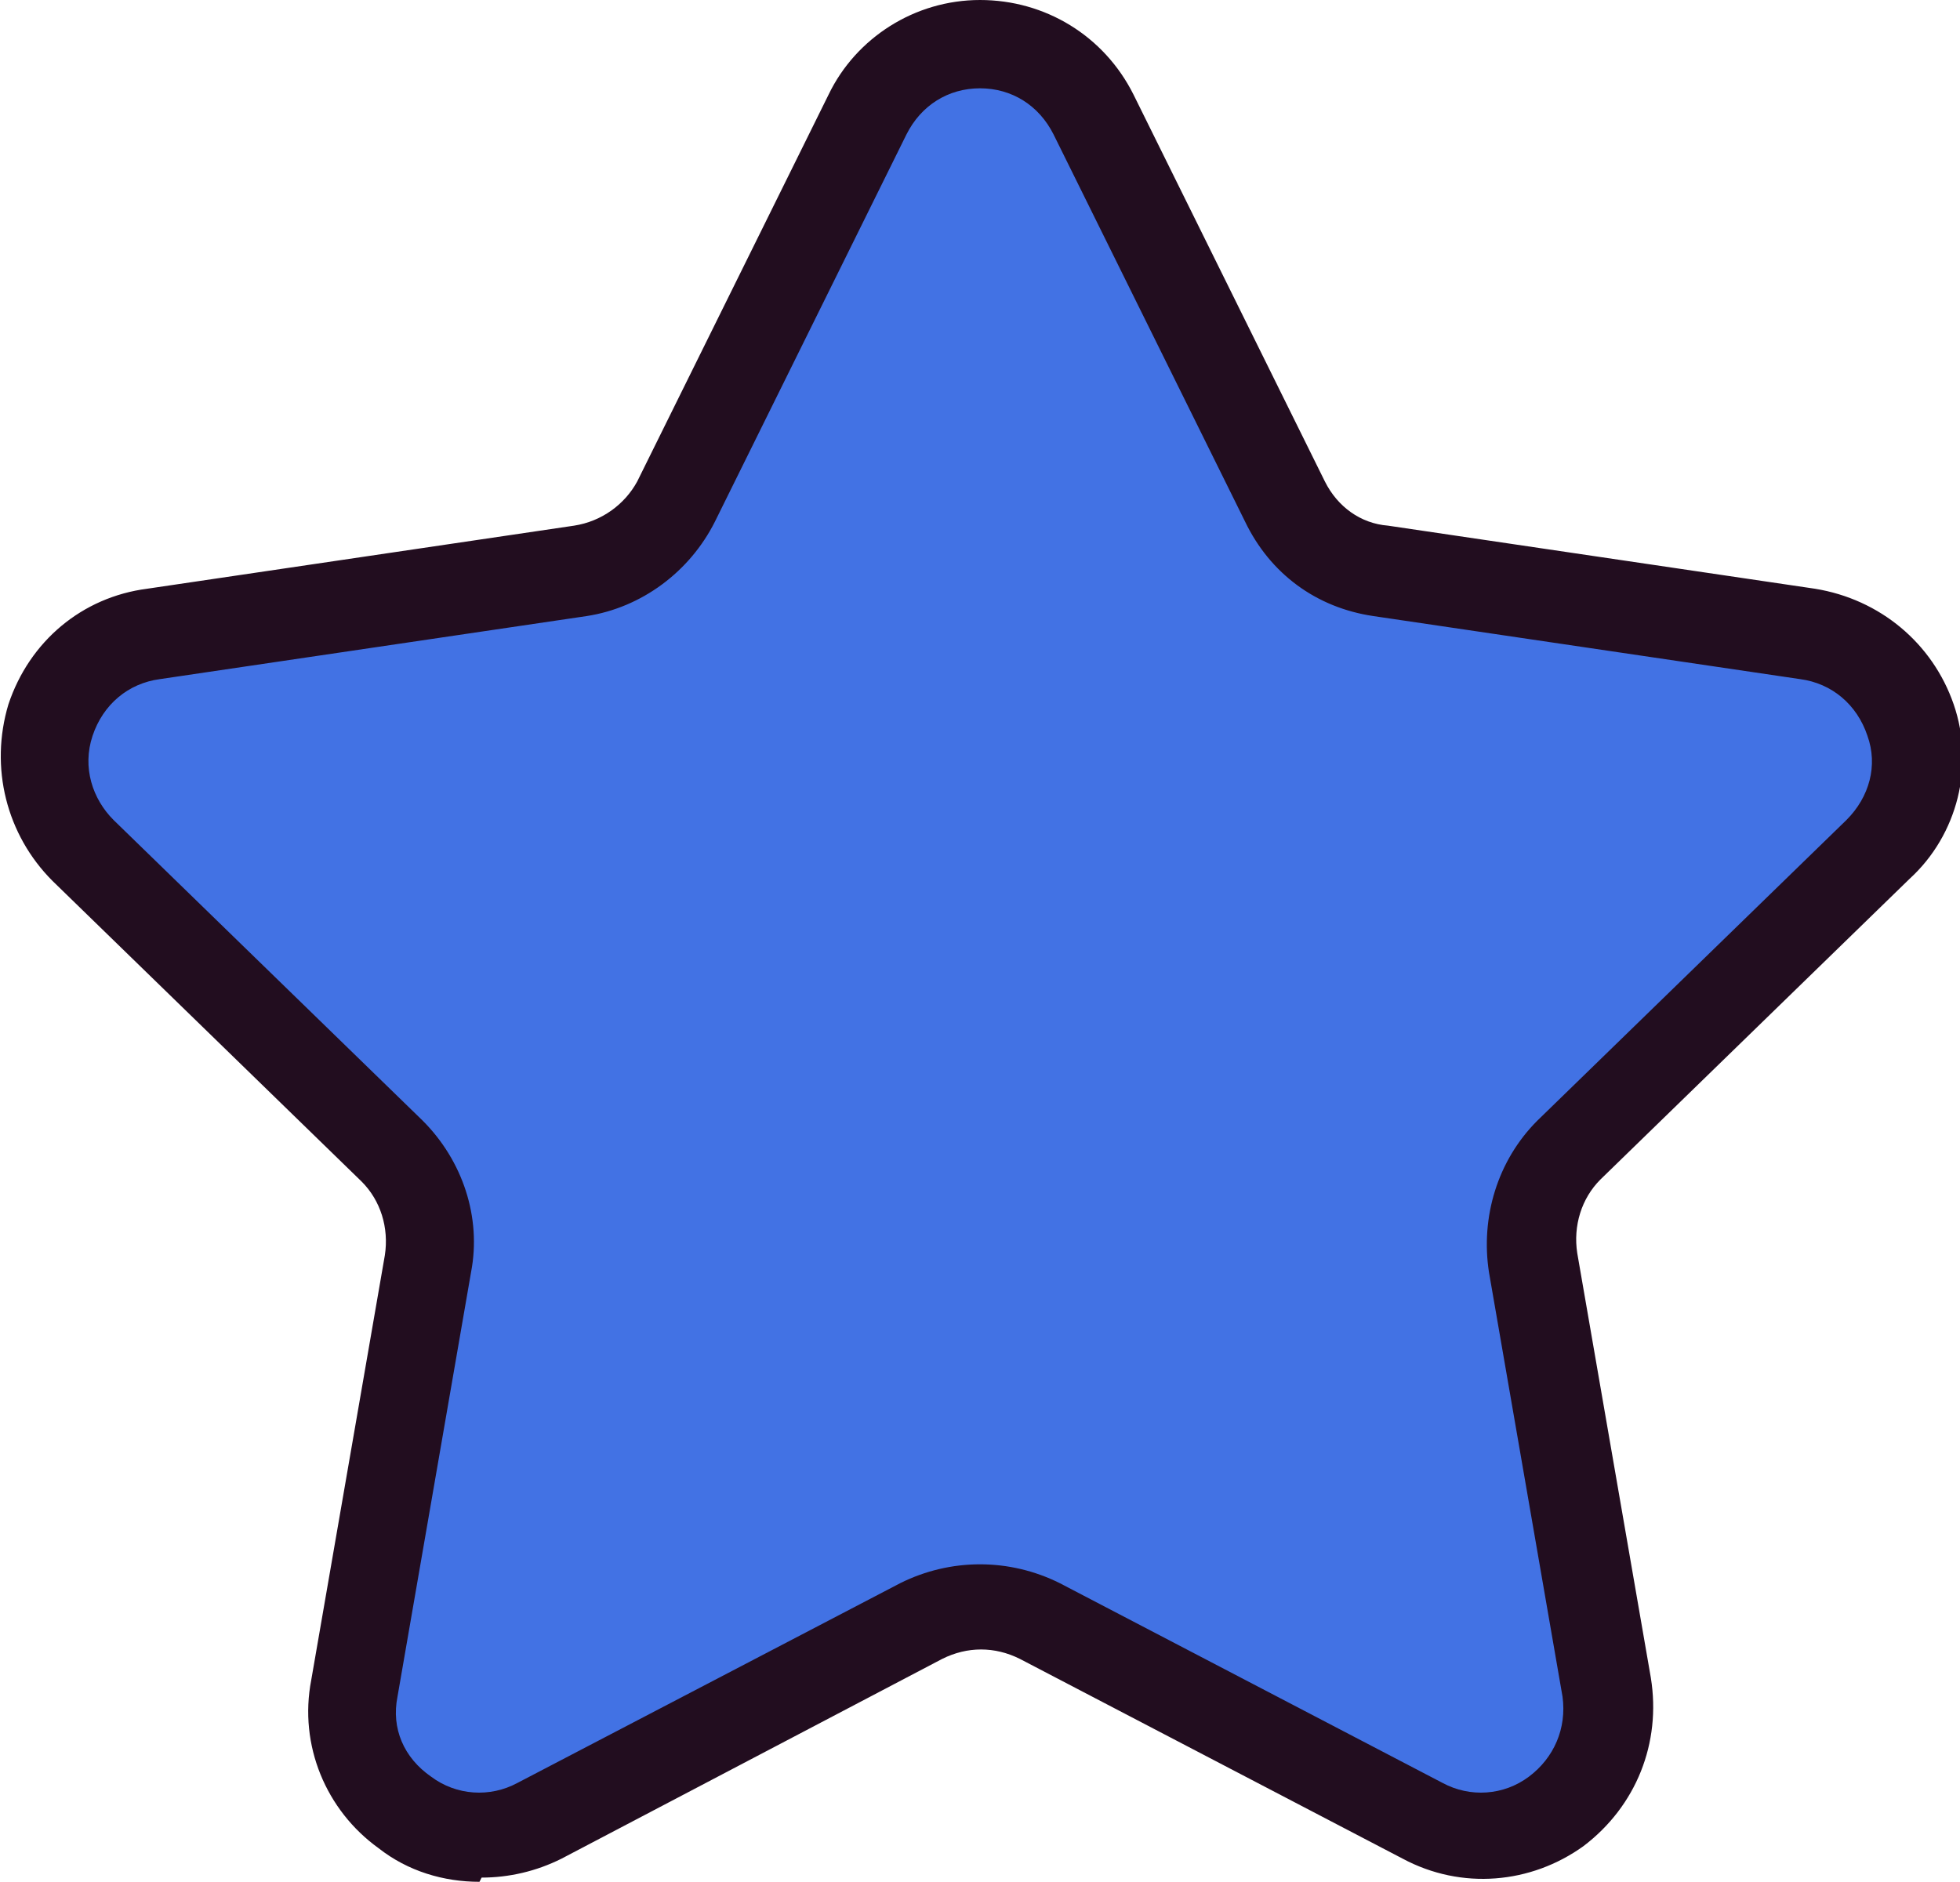
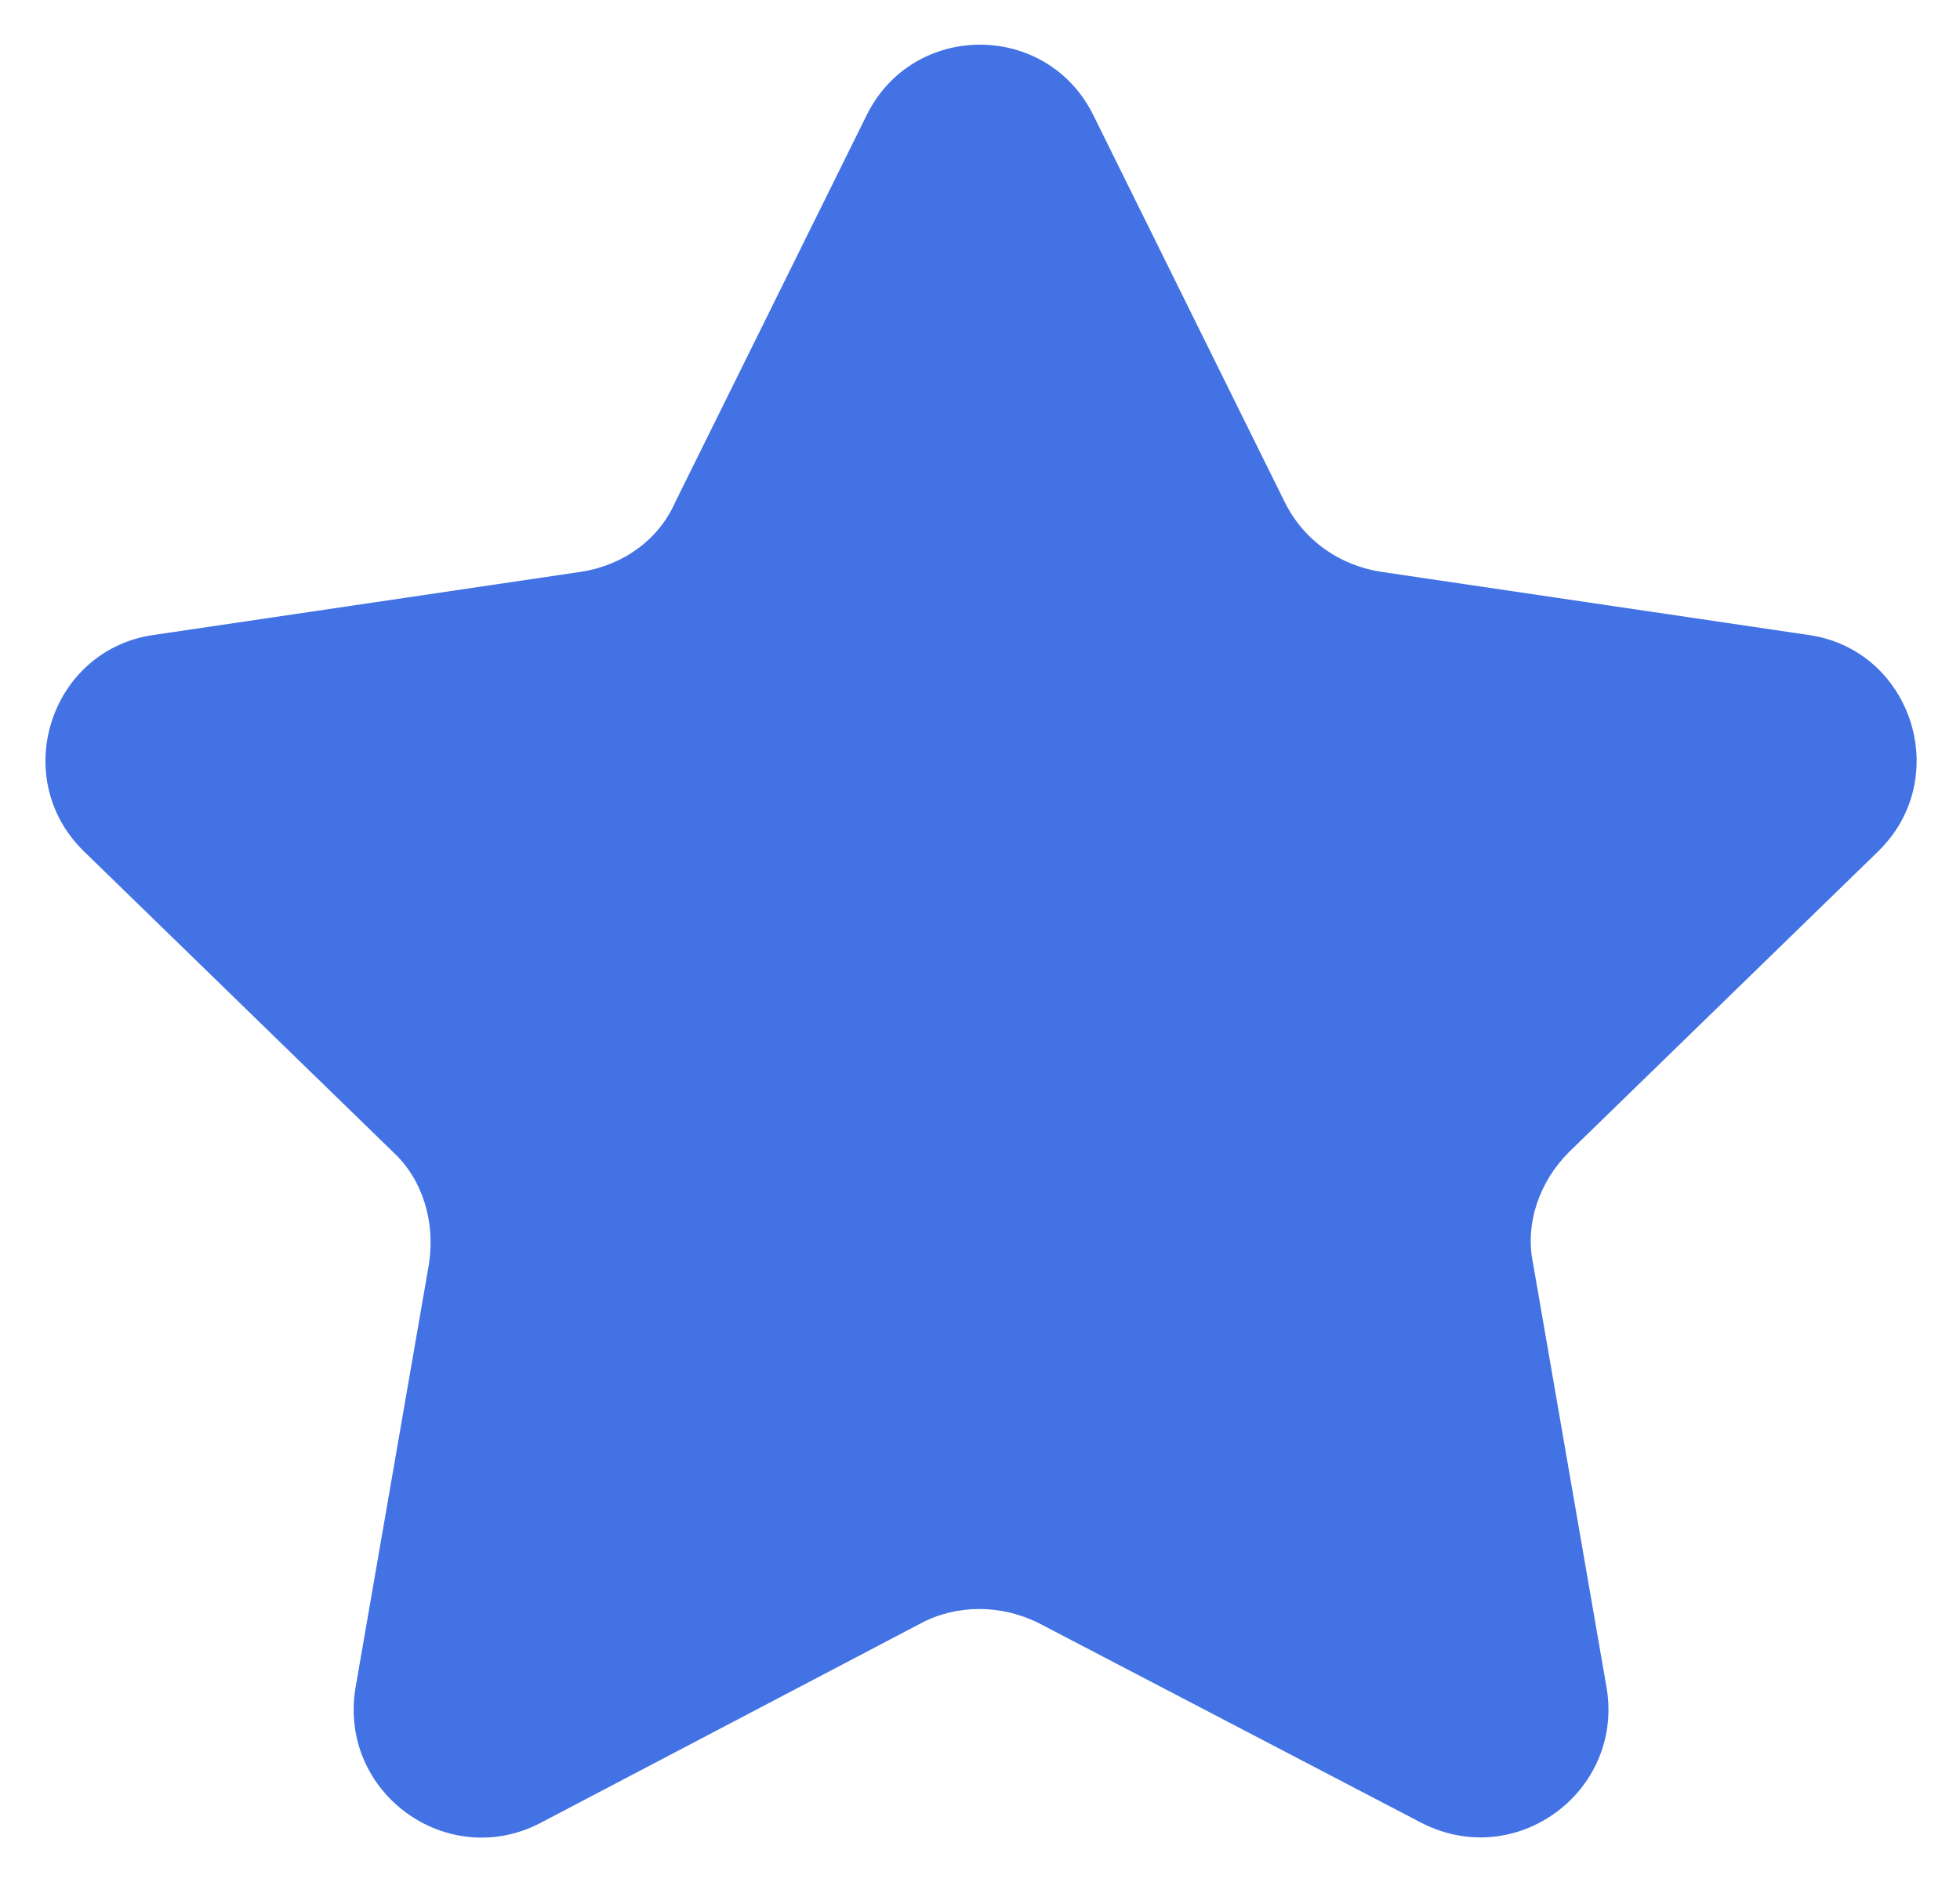
<svg xmlns="http://www.w3.org/2000/svg" id="_レイヤー_1" version="1.1" viewBox="0 0 93.2 89.5">
  <defs>
    <style>
      .st0 {
        fill: #4272e4;
      }

      .st1 {
        fill: #220d1f;
      }
    </style>
  </defs>
  <path class="st0" d="M52,5.5l9.1,18.4c.9,1.8,2.6,3,4.6,3.3l20.3,3c4.9.7,6.9,6.8,3.3,10.3l-14.7,14.3c-1.4,1.4-2.1,3.4-1.7,5.3l3.5,20.2c.8,4.9-4.3,8.7-8.8,6.4l-18.2-9.5c-1.8-.9-3.9-.9-5.6,0l-18.1,9.5c-4.4,2.3-9.6-1.4-8.8-6.4l3.5-20.2c.3-2-.3-4-1.7-5.3l-14.7-14.3c-3.6-3.5-1.6-9.6,3.3-10.3l20.3-3c2-.3,3.7-1.5,4.5-3.3l9.1-18.4c2.2-4.5,8.6-4.5,10.8,0h0Z" />
-   <path class="st1" d="M22.8,89.5c-1.7,0-3.4-.5-4.8-1.6-2.5-1.8-3.8-4.9-3.2-8l3.5-20.2c.2-1.3-.2-2.6-1.1-3.5l-14.7-14.3c-2.2-2.2-3-5.4-2.1-8.4,1-3,3.5-5.1,6.6-5.5l20.3-3c1.3-.2,2.4-1,3-2.1l9.1-18.4C40.7,1.8,43.5,0,46.6,0s5.9,1.7,7.3,4.5l9.1,18.4c.6,1.2,1.7,2,3,2.1l20.3,3c3.1.5,5.6,2.6,6.6,5.5s.2,6.2-2.1,8.3l-14.7,14.3c-.9.9-1.3,2.2-1.1,3.5l3.5,20.2c.5,3.1-.7,6.1-3.2,8-2.5,1.8-5.8,2.1-8.6.6l-18.2-9.5c-1.2-.6-2.5-.6-3.7,0l-18.1,9.5c-1.2.6-2.5.9-3.8.9h0ZM46.6,4.2c-1.5,0-2.8.8-3.5,2.2l-9.1,18.4c-1.2,2.4-3.5,4.1-6.1,4.5l-20.3,3c-1.5.2-2.7,1.2-3.2,2.7-.5,1.5,0,3,1,4l14.7,14.3c1.9,1.9,2.8,4.6,2.3,7.2l-3.5,20.2c-.3,1.5.3,2.9,1.6,3.8,1.2.9,2.8,1,4.1.3l18.2-9.5c2.4-1.2,5.2-1.2,7.6,0l18.2,9.5c1.3.7,2.9.6,4.1-.3s1.8-2.3,1.6-3.8l-3.5-20.2c-.4-2.6.4-5.3,2.3-7.2l14.7-14.3c1.1-1.1,1.5-2.6,1-4-.5-1.5-1.7-2.5-3.2-2.7l-20.3-3c-2.7-.4-4.9-2-6.1-4.5l-9.1-18.4h0c-.7-1.4-2-2.2-3.5-2.2h0Z" />
</svg>